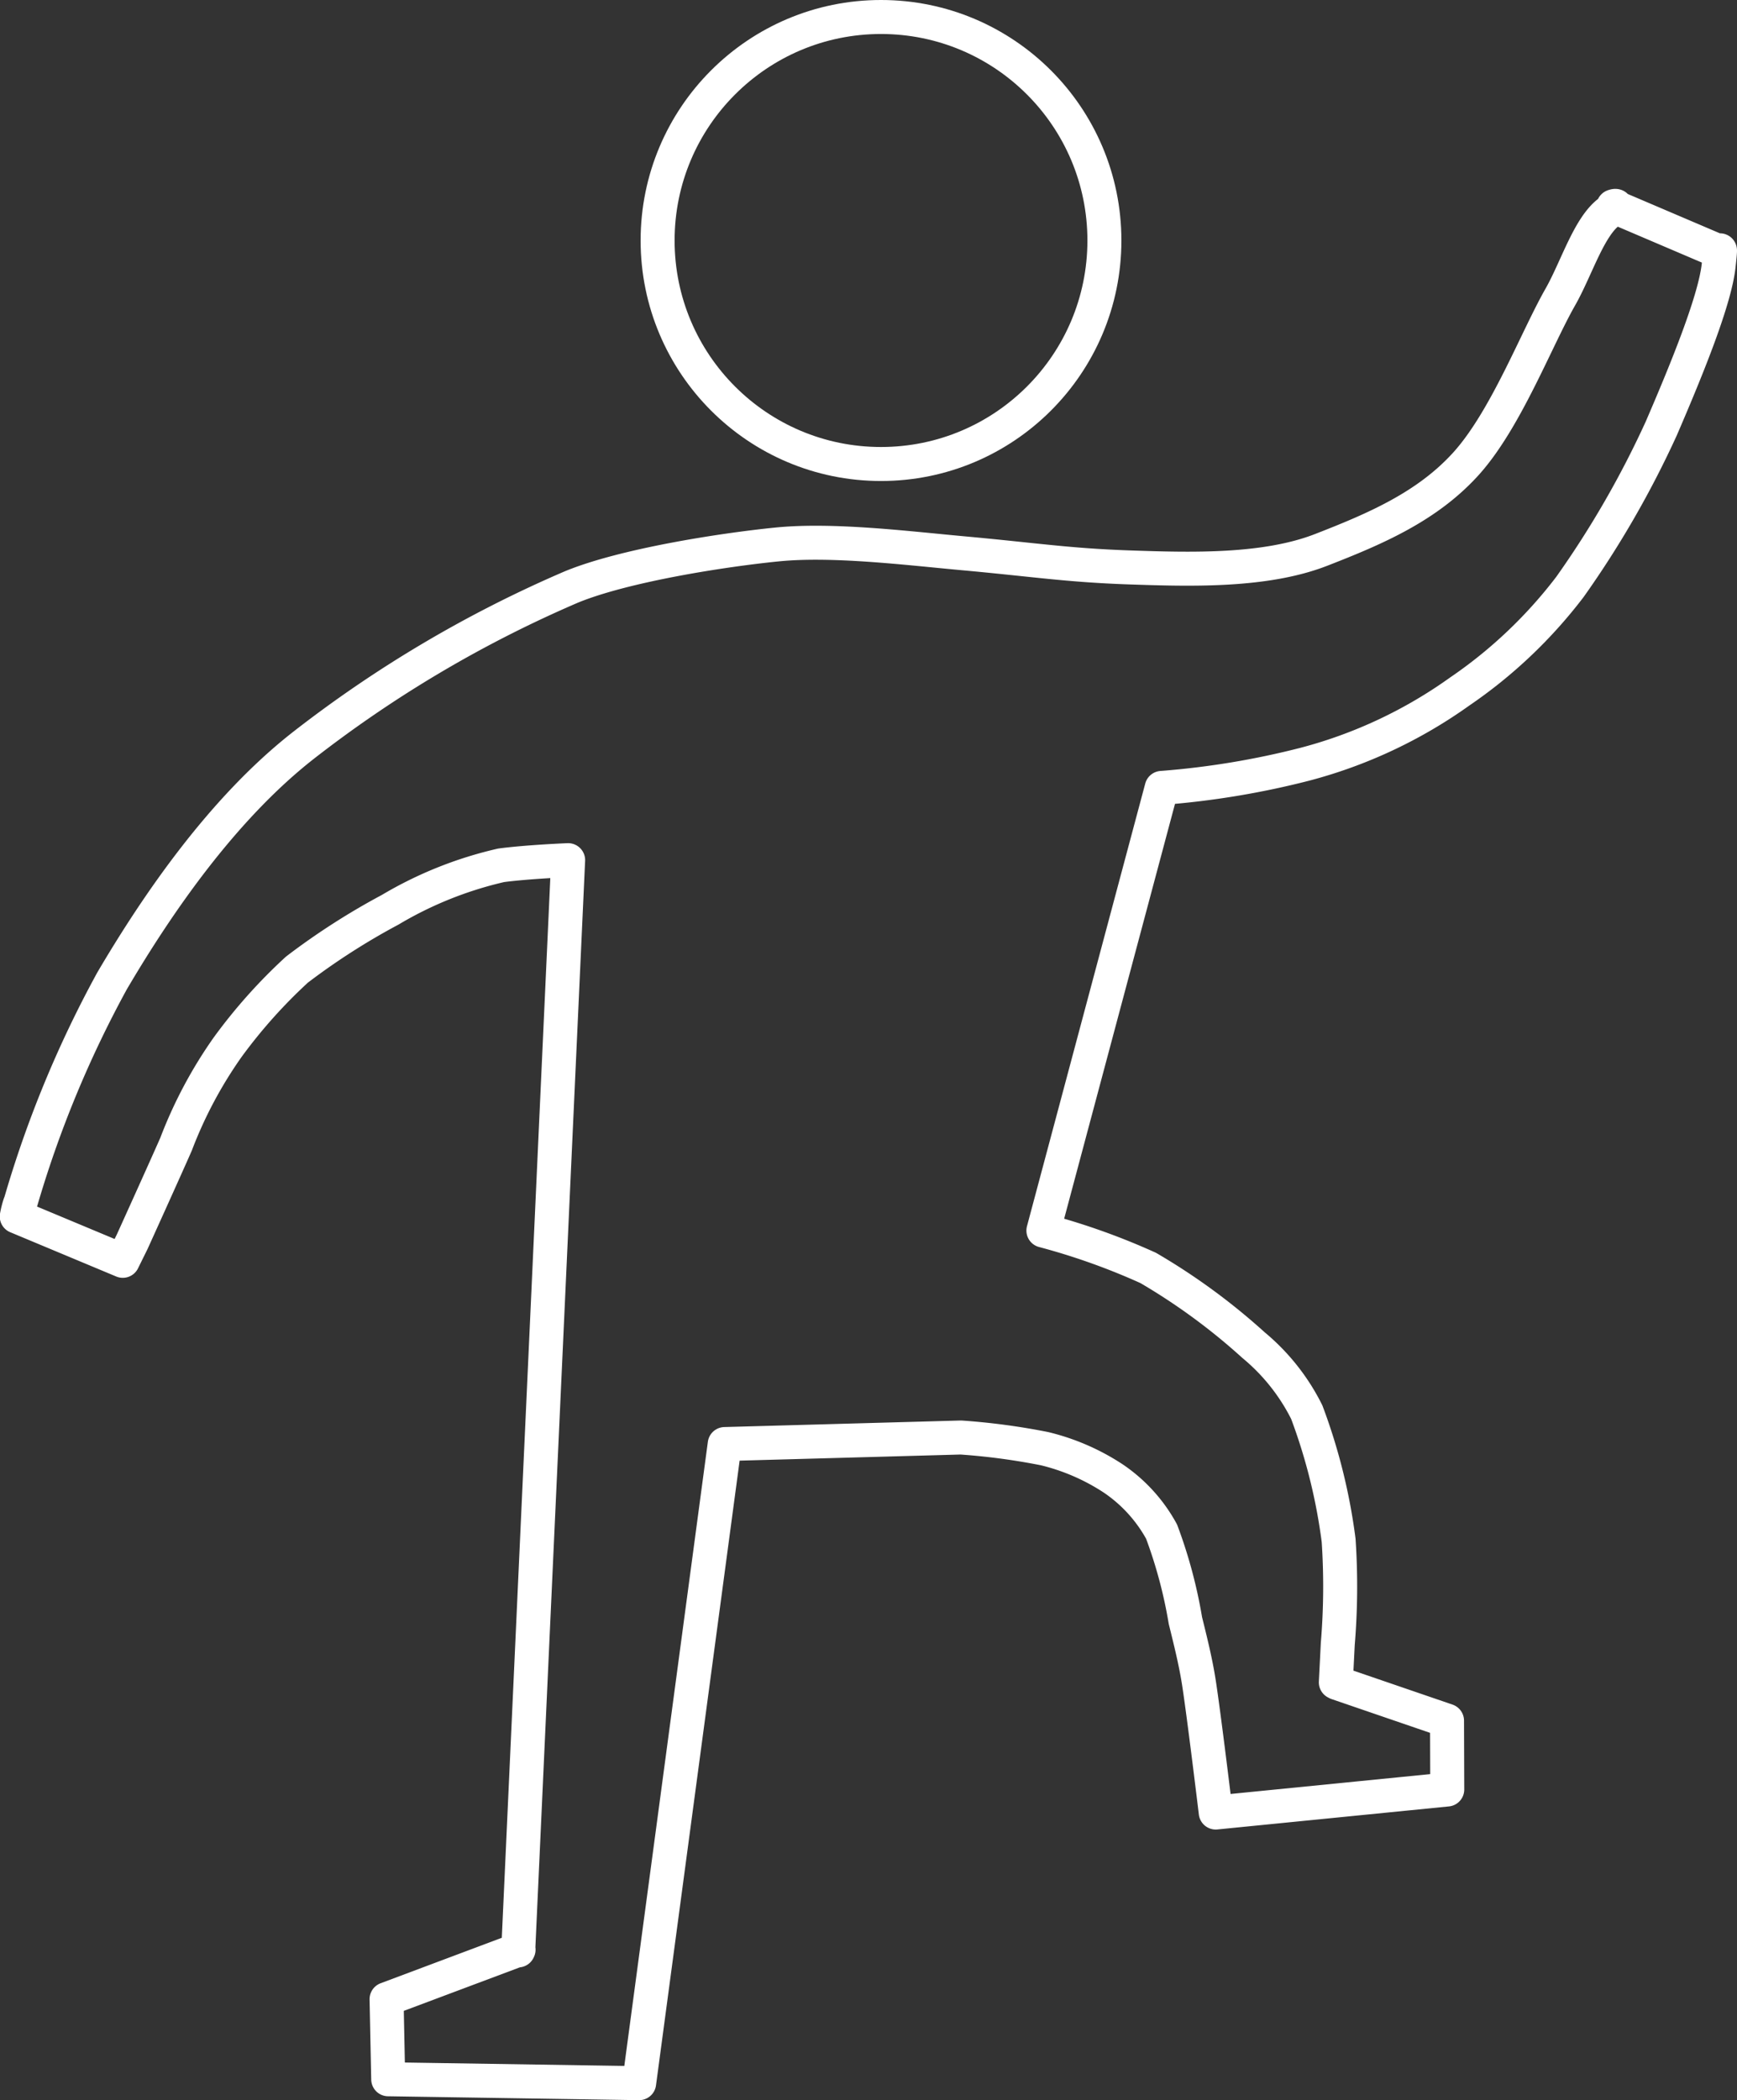
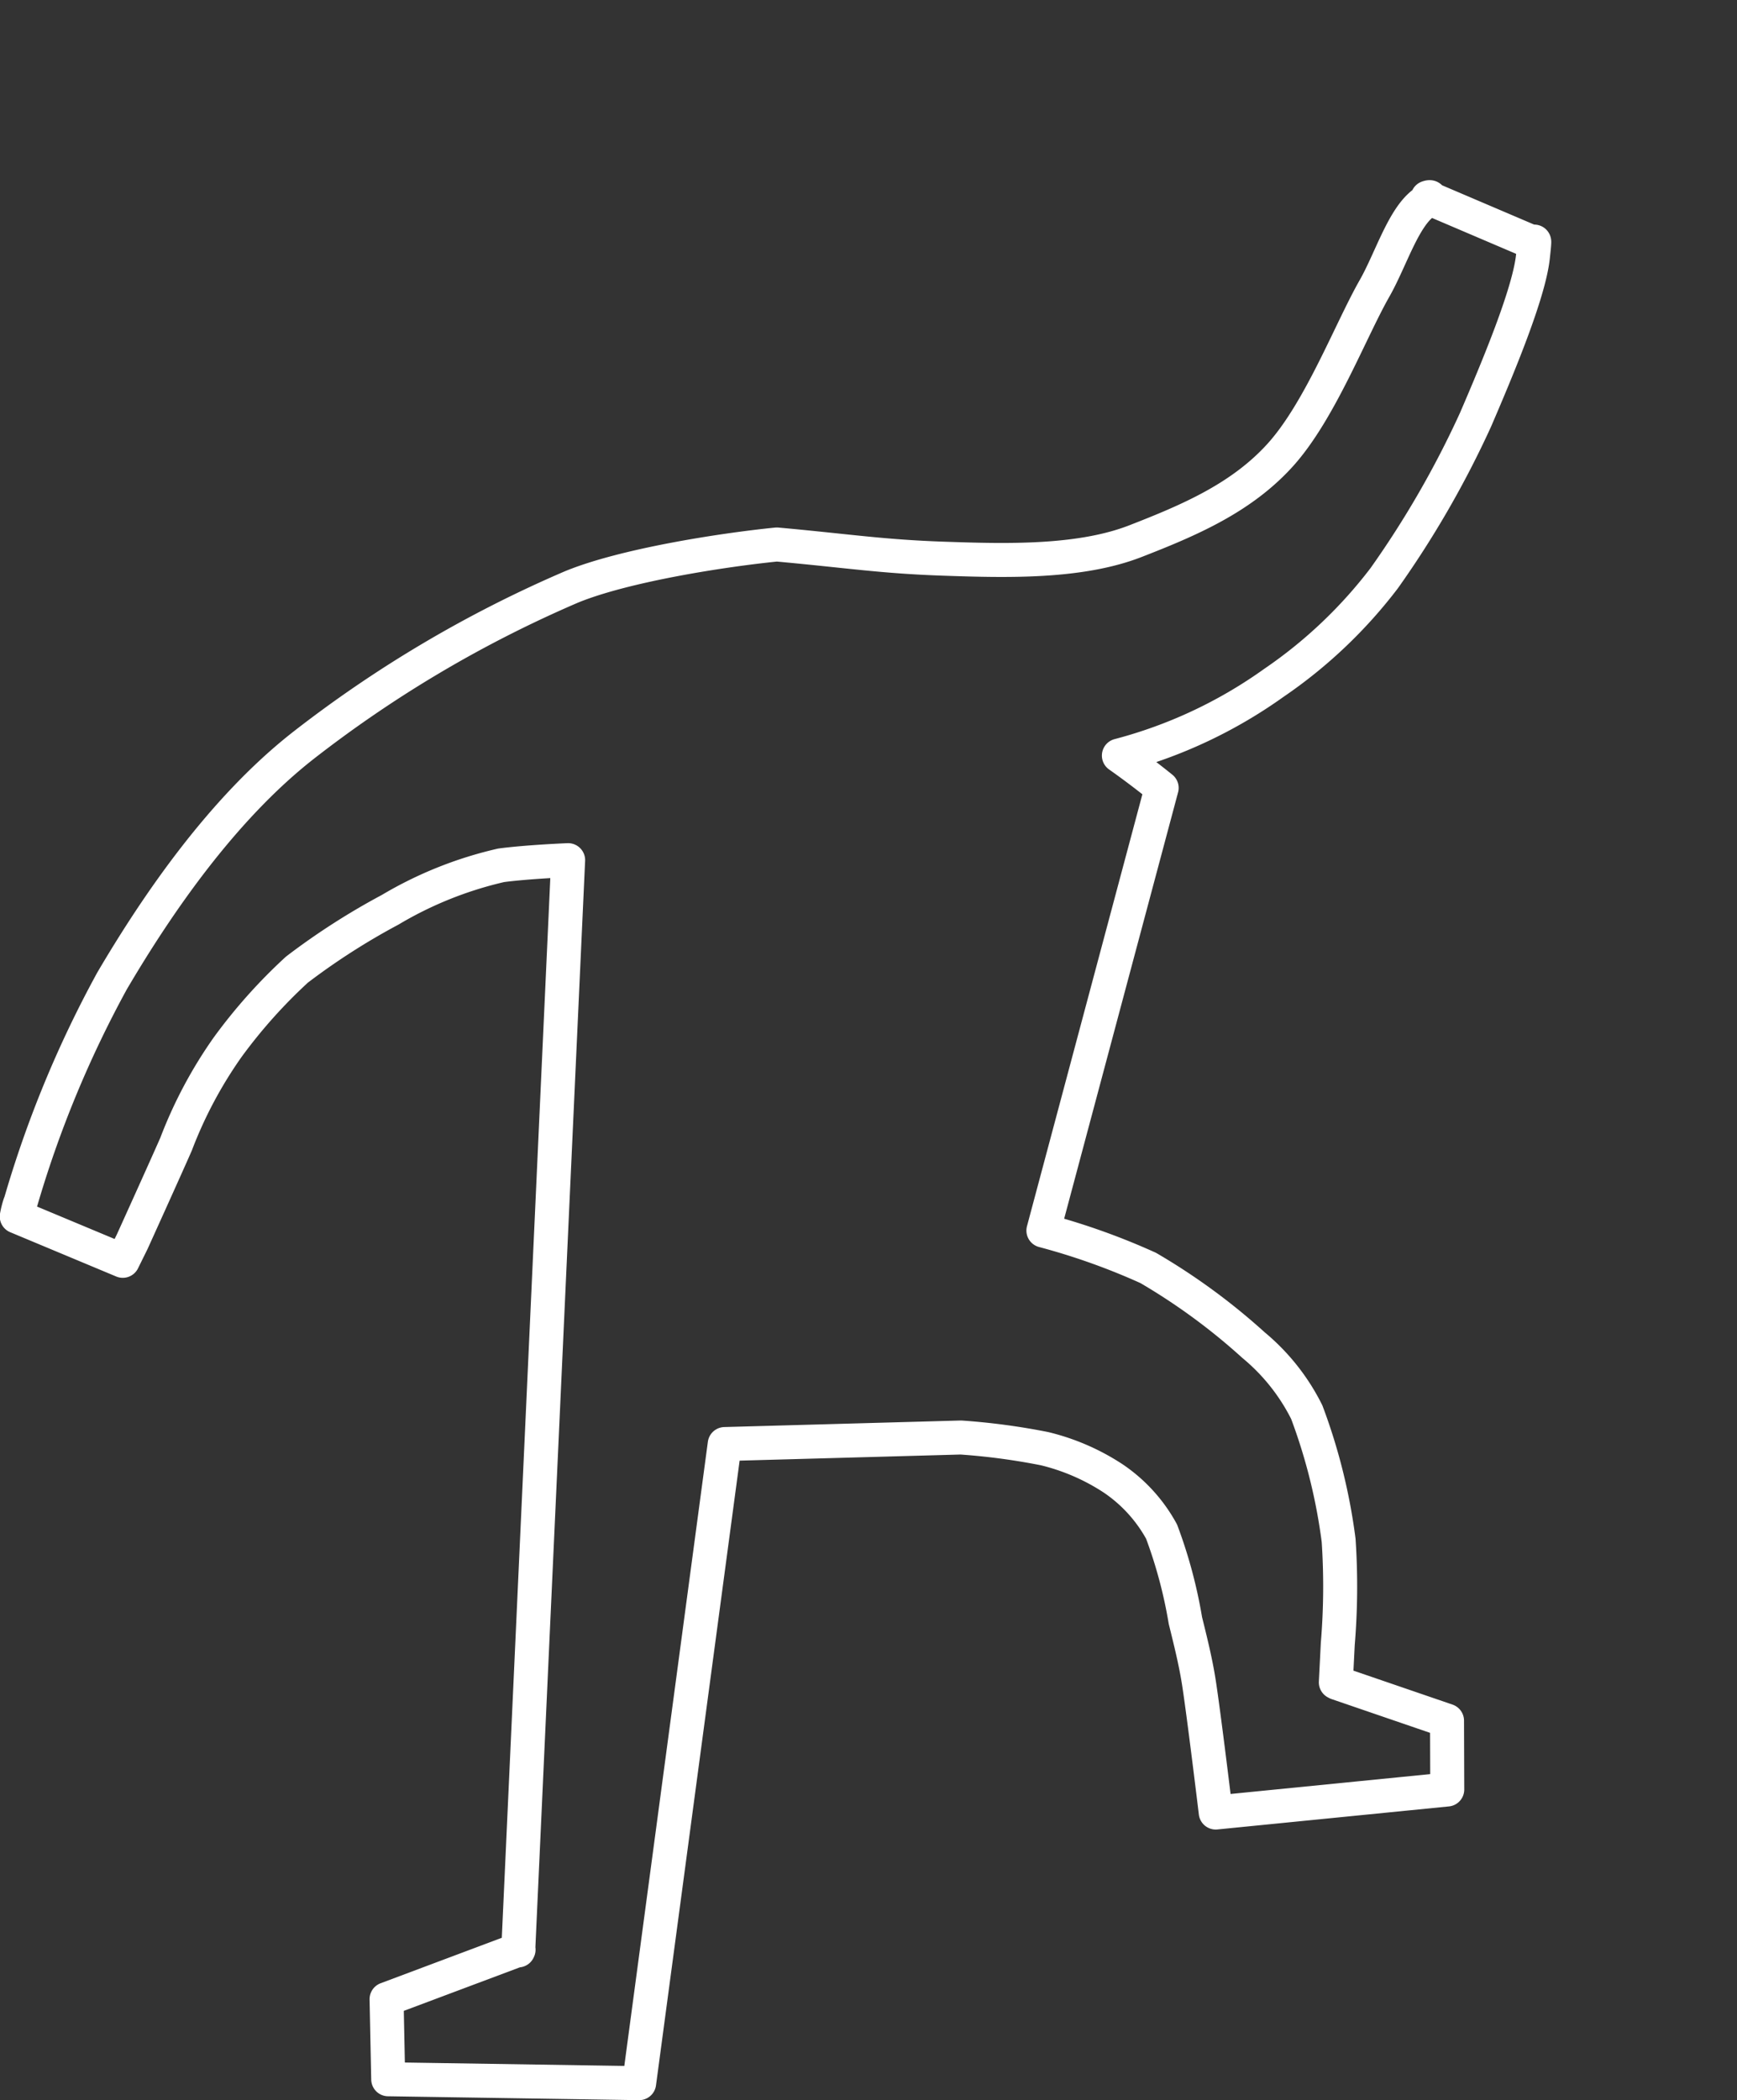
<svg xmlns="http://www.w3.org/2000/svg" width="106.321" height="128.479" viewBox="0 0 106.321 128.479">
  <rect x="0" y="0" width="106.321" height="128.479" fill="#333333" stroke="none" />
  <g id="Ebene1" transform="translate(-14.786 -5.882)">
-     <path id="Pfad_1" data-name="Pfad 1" d="M16.018,75.551A67.358,67.358,0,0,1,21.649,61.9c2.8-4.755,6.744-10.482,11.612-14.326A74.511,74.511,0,0,1,49.776,37.8C53,36.48,58.932,35.549,62.335,35.207s7.931.22,11.369.534c4.411.4,6.424.739,10.214.869s8.313.26,11.737-1.073c3.31-1.287,6.5-2.649,8.879-5.288,2.428-2.7,4.289-7.606,5.756-10.177,1-1.757,1.764-4.356,3.042-5.254.657-.463.208-.3.208-.3l6.5,2.773s.09-.473-.057.857c-.246,2.238-2.118,6.729-3.512,9.962a59.336,59.336,0,0,1-5.59,9.694,29.034,29.034,0,0,1-6.75,6.4,28.915,28.915,0,0,1-9.49,4.451A50.855,50.855,0,0,1,85.891,50.1L78.652,77.182a41.1,41.1,0,0,1,6.415,2.286,38.5,38.5,0,0,1,6.448,4.723,12.676,12.676,0,0,1,3.257,4.1,34.98,34.98,0,0,1,1.951,7.847,42.333,42.333,0,0,1-.052,6.329l-.119,2.354.075.04,6.731,2.306.014,4.21L89.2,112.786s-.731-6.057-1.04-8.015c-.2-1.257-.51-2.493-.815-3.727A29.118,29.118,0,0,0,85.886,95.6a9.318,9.318,0,0,0-2.964-3.255,13.377,13.377,0,0,0-4.2-1.82,40.533,40.533,0,0,0-5.123-.683l-14.454.4-5.237,39.1-.06,0-15.3-.237-.1-4.9,8.079-3.029-.02.044,3.054-66.7s-2.478.1-4.1.315a23.574,23.574,0,0,0-6.8,2.724,42.19,42.19,0,0,0-5.7,3.658,32.226,32.226,0,0,0-4.246,4.753,26.862,26.862,0,0,0-3.153,5.927c-.67,1.527-2.687,5.973-2.687,5.973l-.574,1.162-6.489-2.71a5.244,5.244,0,0,1,.191-.763Z" transform="translate(0 3.987)" fill="none" stroke="#fff" stroke-linecap="round" stroke-linejoin="round" stroke-miterlimit="1.5" stroke-width="2.08" fill-rule="evenodd" />
-     <circle id="Ellipse_1" data-name="Ellipse 1" cx="13.674" cy="13.674" r="13.674" transform="translate(55.038 6.922)" fill="none" stroke="#fff" stroke-linecap="round" stroke-linejoin="round" stroke-miterlimit="1.5" stroke-width="2.08" />
+     <path id="Pfad_1" data-name="Pfad 1" d="M16.018,75.551A67.358,67.358,0,0,1,21.649,61.9c2.8-4.755,6.744-10.482,11.612-14.326A74.511,74.511,0,0,1,49.776,37.8C53,36.48,58.932,35.549,62.335,35.207c4.411.4,6.424.739,10.214.869s8.313.26,11.737-1.073c3.31-1.287,6.5-2.649,8.879-5.288,2.428-2.7,4.289-7.606,5.756-10.177,1-1.757,1.764-4.356,3.042-5.254.657-.463.208-.3.208-.3l6.5,2.773s.09-.473-.057.857c-.246,2.238-2.118,6.729-3.512,9.962a59.336,59.336,0,0,1-5.59,9.694,29.034,29.034,0,0,1-6.75,6.4,28.915,28.915,0,0,1-9.49,4.451A50.855,50.855,0,0,1,85.891,50.1L78.652,77.182a41.1,41.1,0,0,1,6.415,2.286,38.5,38.5,0,0,1,6.448,4.723,12.676,12.676,0,0,1,3.257,4.1,34.98,34.98,0,0,1,1.951,7.847,42.333,42.333,0,0,1-.052,6.329l-.119,2.354.075.04,6.731,2.306.014,4.21L89.2,112.786s-.731-6.057-1.04-8.015c-.2-1.257-.51-2.493-.815-3.727A29.118,29.118,0,0,0,85.886,95.6a9.318,9.318,0,0,0-2.964-3.255,13.377,13.377,0,0,0-4.2-1.82,40.533,40.533,0,0,0-5.123-.683l-14.454.4-5.237,39.1-.06,0-15.3-.237-.1-4.9,8.079-3.029-.02.044,3.054-66.7s-2.478.1-4.1.315a23.574,23.574,0,0,0-6.8,2.724,42.19,42.19,0,0,0-5.7,3.658,32.226,32.226,0,0,0-4.246,4.753,26.862,26.862,0,0,0-3.153,5.927c-.67,1.527-2.687,5.973-2.687,5.973l-.574,1.162-6.489-2.71a5.244,5.244,0,0,1,.191-.763Z" transform="translate(0 3.987)" fill="none" stroke="#fff" stroke-linecap="round" stroke-linejoin="round" stroke-miterlimit="1.5" stroke-width="2.08" fill-rule="evenodd" />
  </g>
</svg>